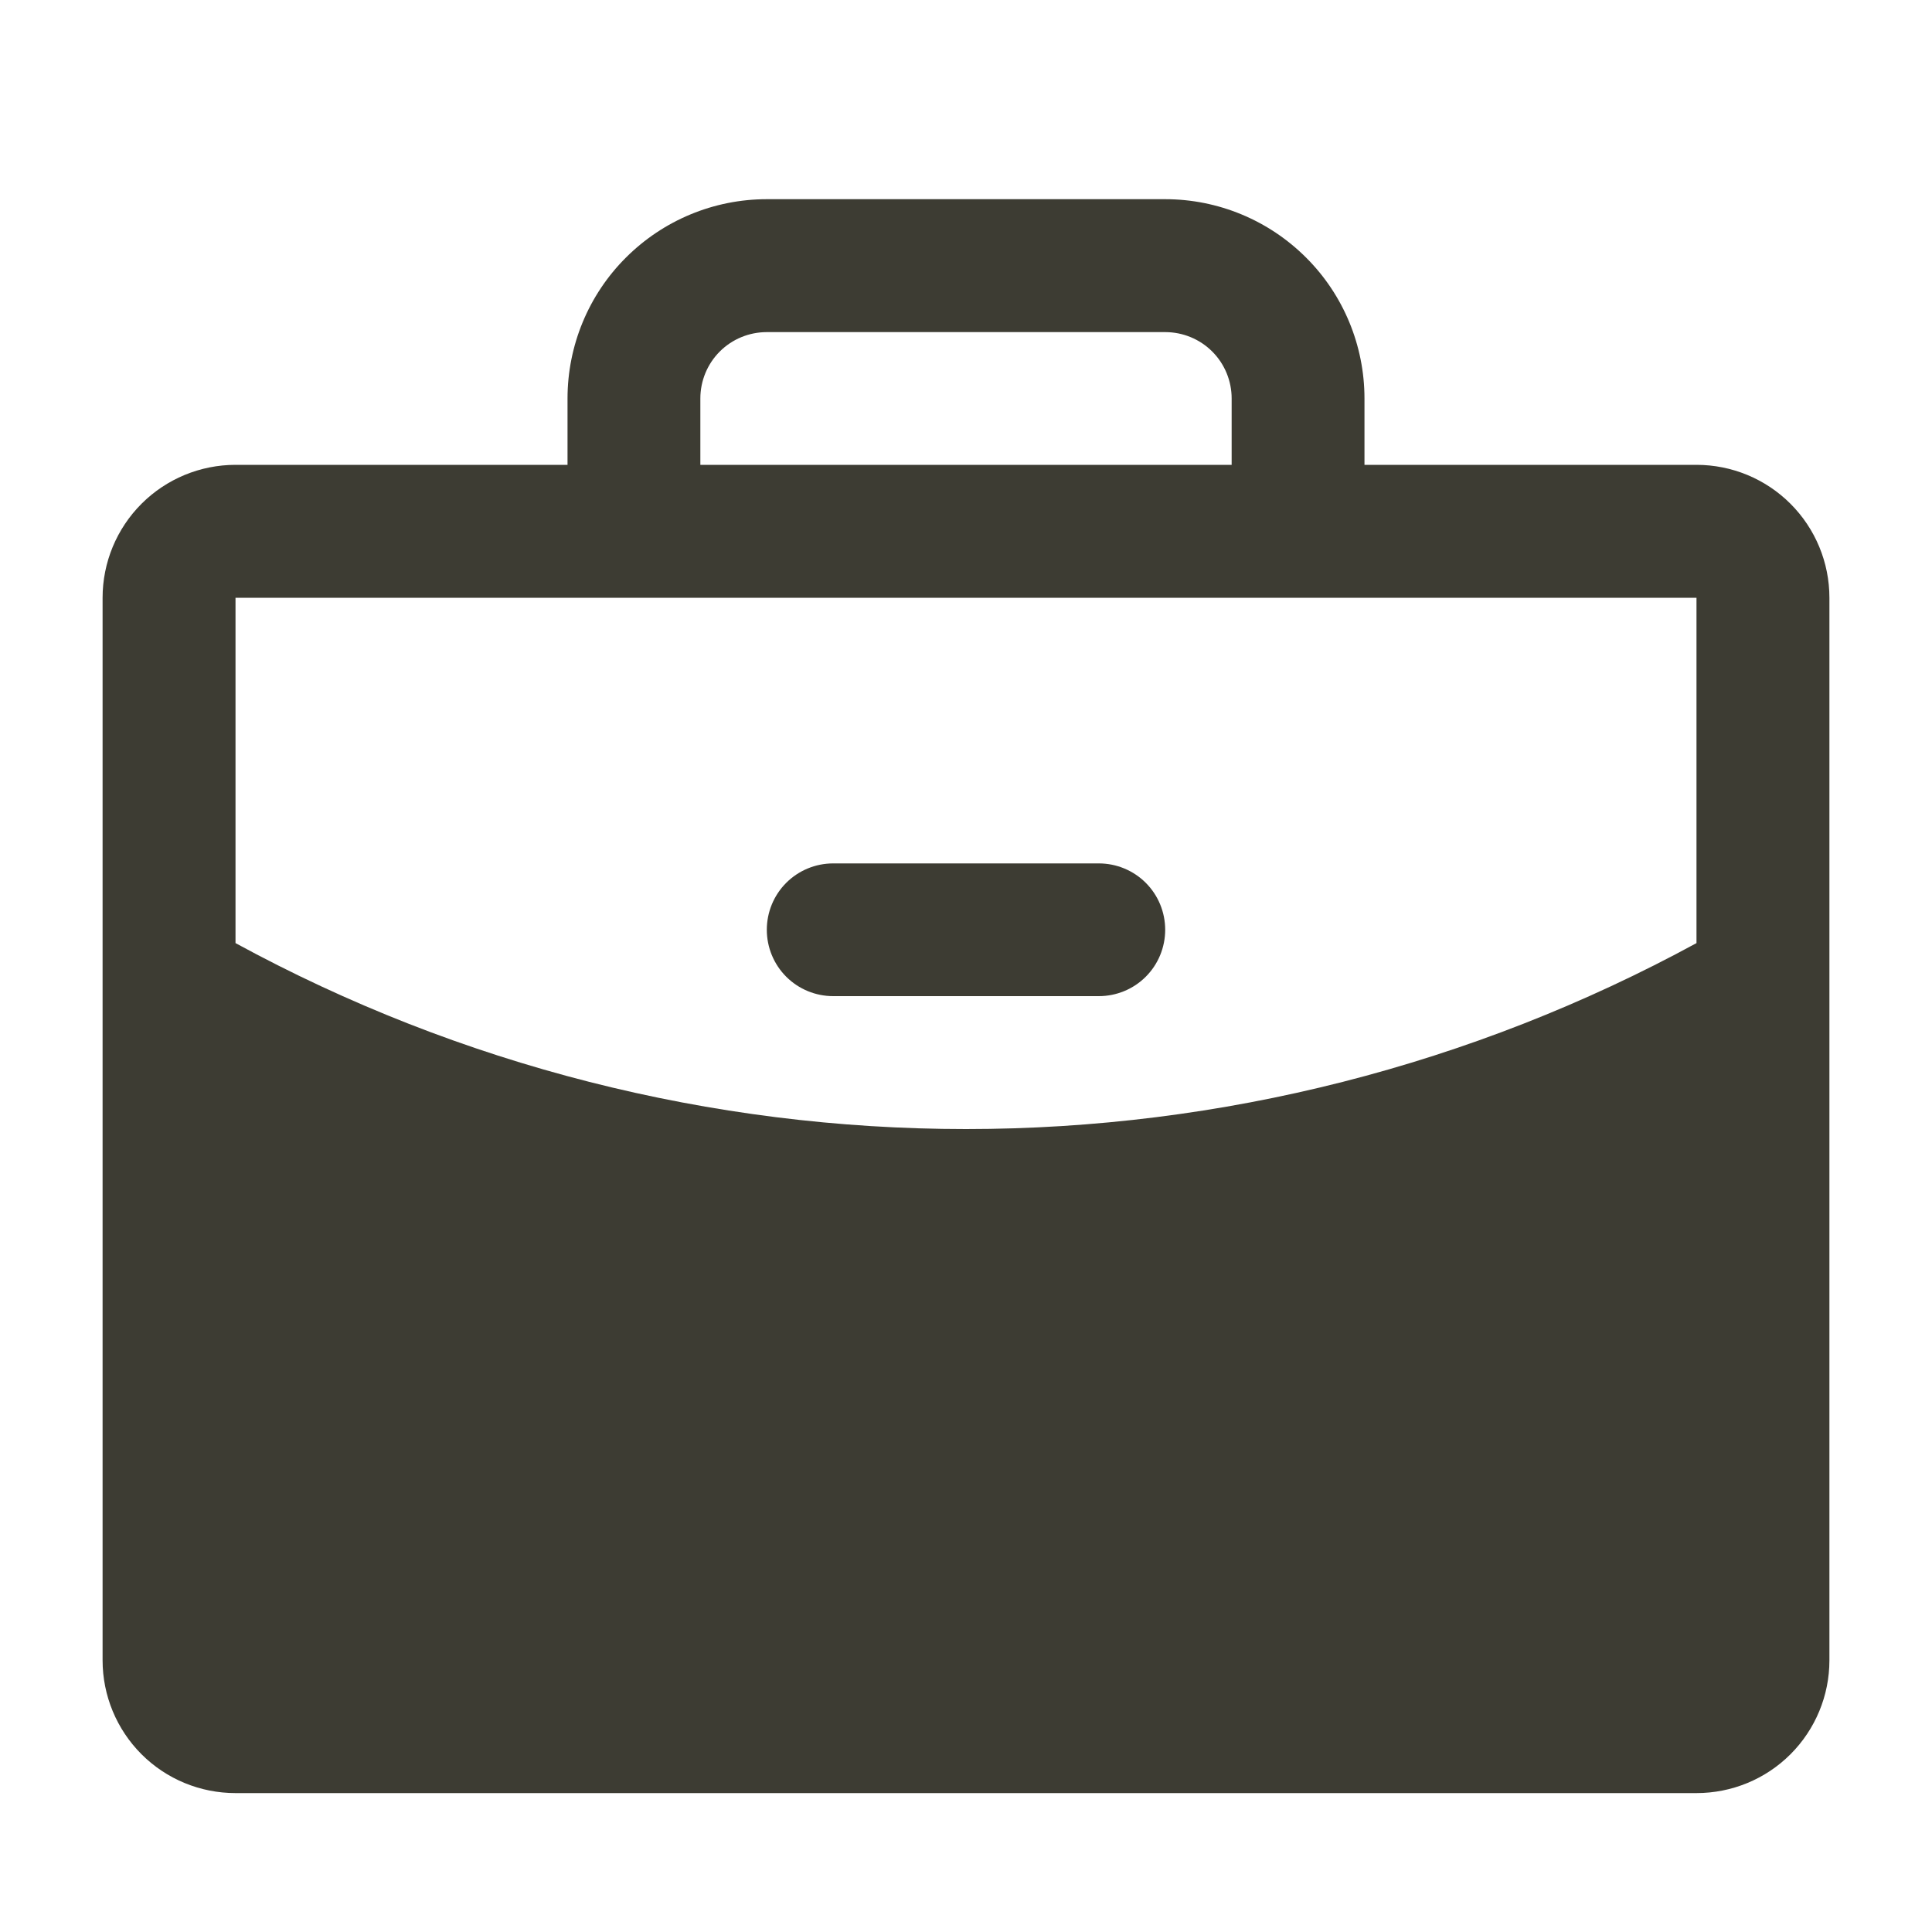
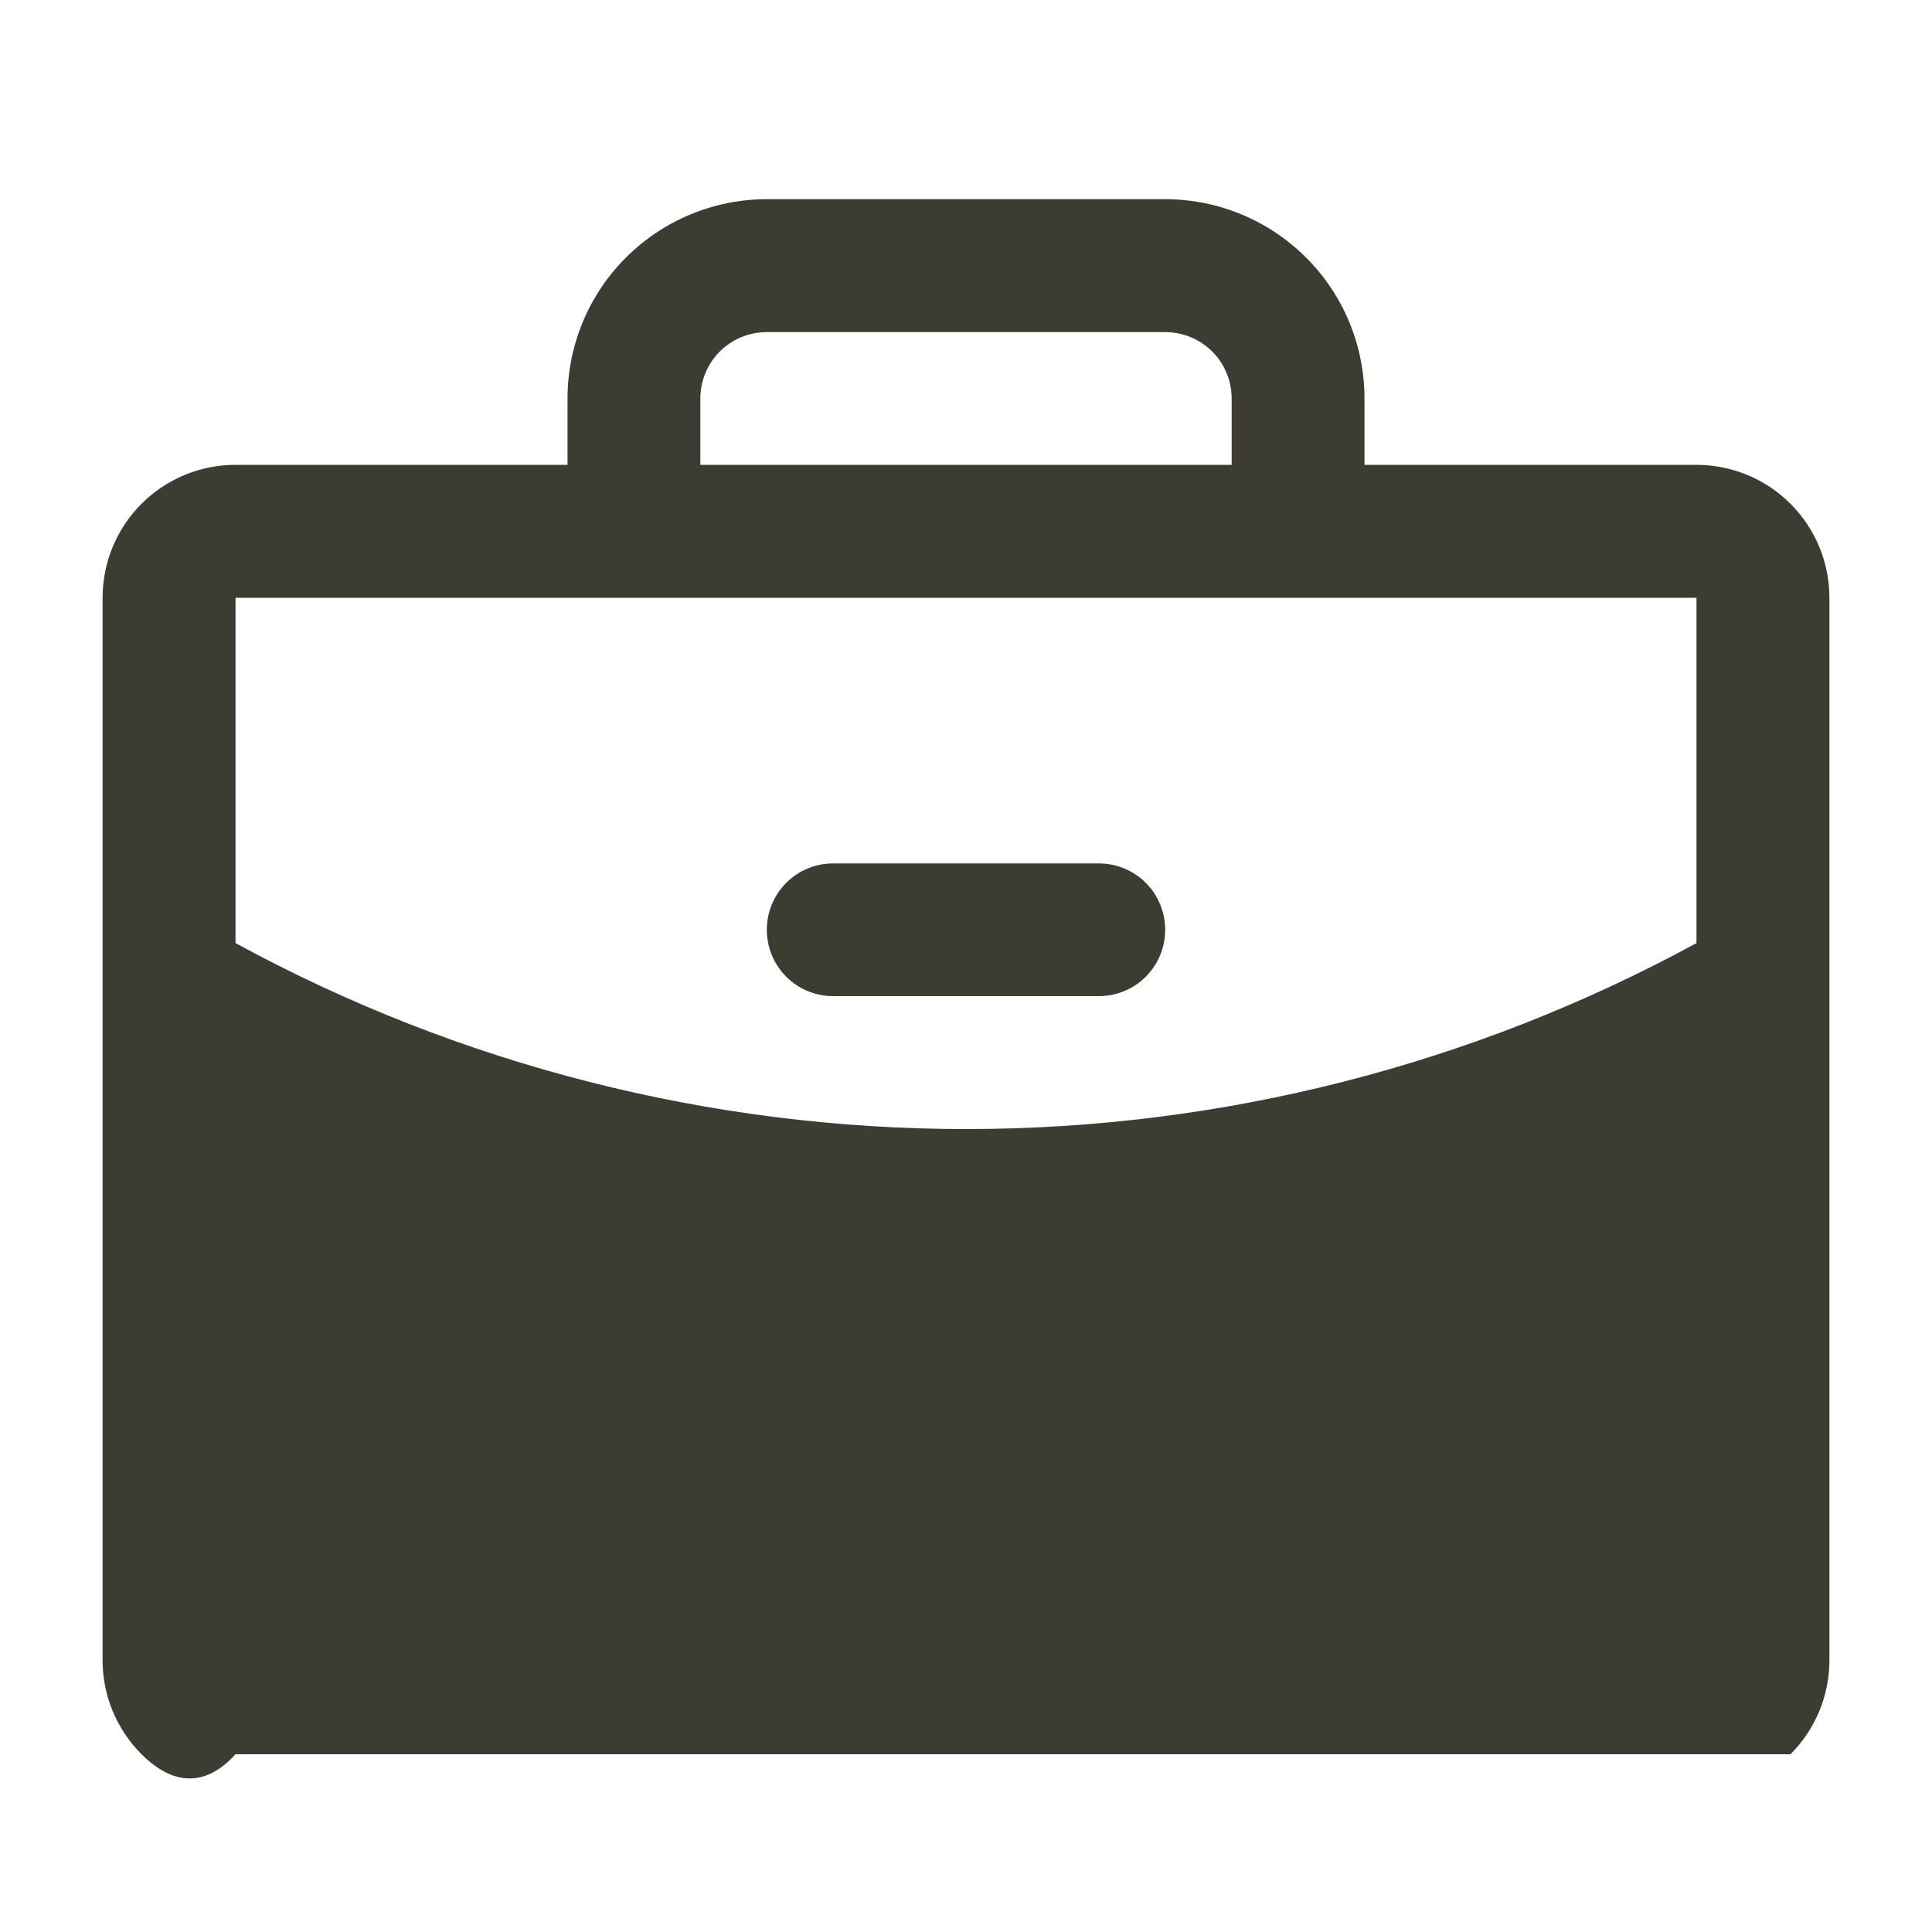
<svg xmlns="http://www.w3.org/2000/svg" width="20" height="20" viewBox="0 0 20 20" fill="none">
-   <path d="M12.062 9.625C12.062 9.807 11.99 9.982 11.861 10.111C11.732 10.24 11.557 10.312 11.375 10.312H8.625C8.443 10.312 8.268 10.24 8.139 10.111C8.01 9.982 7.938 9.807 7.938 9.625C7.938 9.443 8.01 9.268 8.139 9.139C8.268 9.01 8.443 8.938 8.625 8.938H11.375C11.557 8.938 11.732 9.01 11.861 9.139C11.99 9.268 12.062 9.443 12.062 9.625ZM18.938 6.188V17.188C18.938 17.552 18.793 17.902 18.535 18.16C18.277 18.418 17.927 18.562 17.562 18.562H2.438C2.073 18.562 1.723 18.418 1.465 18.16C1.207 17.902 1.062 17.552 1.062 17.188V6.188C1.062 5.823 1.207 5.473 1.465 5.215C1.723 4.957 2.073 4.812 2.438 4.812H5.875V4.125C5.875 3.578 6.092 3.053 6.479 2.667C6.866 2.28 7.39 2.062 7.938 2.062H12.062C12.61 2.062 13.134 2.28 13.521 2.667C13.908 3.053 14.125 3.578 14.125 4.125V4.812H17.562C17.927 4.812 18.277 4.957 18.535 5.215C18.793 5.473 18.938 5.823 18.938 6.188ZM7.25 4.812H12.75V4.125C12.75 3.943 12.678 3.768 12.549 3.639C12.42 3.51 12.245 3.438 12.062 3.438H7.938C7.755 3.438 7.58 3.51 7.451 3.639C7.322 3.768 7.25 3.943 7.25 4.125V4.812ZM17.562 9.763V6.188H2.438V9.763C4.758 11.026 7.358 11.688 10 11.688C12.642 11.688 15.242 11.026 17.562 9.763Z" fill="#3D3C33" />
+   <path d="M12.062 9.625C12.062 9.807 11.99 9.982 11.861 10.111C11.732 10.24 11.557 10.312 11.375 10.312H8.625C8.443 10.312 8.268 10.24 8.139 10.111C8.01 9.982 7.938 9.807 7.938 9.625C7.938 9.443 8.01 9.268 8.139 9.139C8.268 9.01 8.443 8.938 8.625 8.938H11.375C11.557 8.938 11.732 9.01 11.861 9.139C11.99 9.268 12.062 9.443 12.062 9.625ZM18.938 6.188V17.188C18.938 17.552 18.793 17.902 18.535 18.16H2.438C2.073 18.562 1.723 18.418 1.465 18.16C1.207 17.902 1.062 17.552 1.062 17.188V6.188C1.062 5.823 1.207 5.473 1.465 5.215C1.723 4.957 2.073 4.812 2.438 4.812H5.875V4.125C5.875 3.578 6.092 3.053 6.479 2.667C6.866 2.28 7.39 2.062 7.938 2.062H12.062C12.61 2.062 13.134 2.28 13.521 2.667C13.908 3.053 14.125 3.578 14.125 4.125V4.812H17.562C17.927 4.812 18.277 4.957 18.535 5.215C18.793 5.473 18.938 5.823 18.938 6.188ZM7.25 4.812H12.75V4.125C12.75 3.943 12.678 3.768 12.549 3.639C12.42 3.51 12.245 3.438 12.062 3.438H7.938C7.755 3.438 7.58 3.51 7.451 3.639C7.322 3.768 7.25 3.943 7.25 4.125V4.812ZM17.562 9.763V6.188H2.438V9.763C4.758 11.026 7.358 11.688 10 11.688C12.642 11.688 15.242 11.026 17.562 9.763Z" fill="#3D3C33" />
</svg>